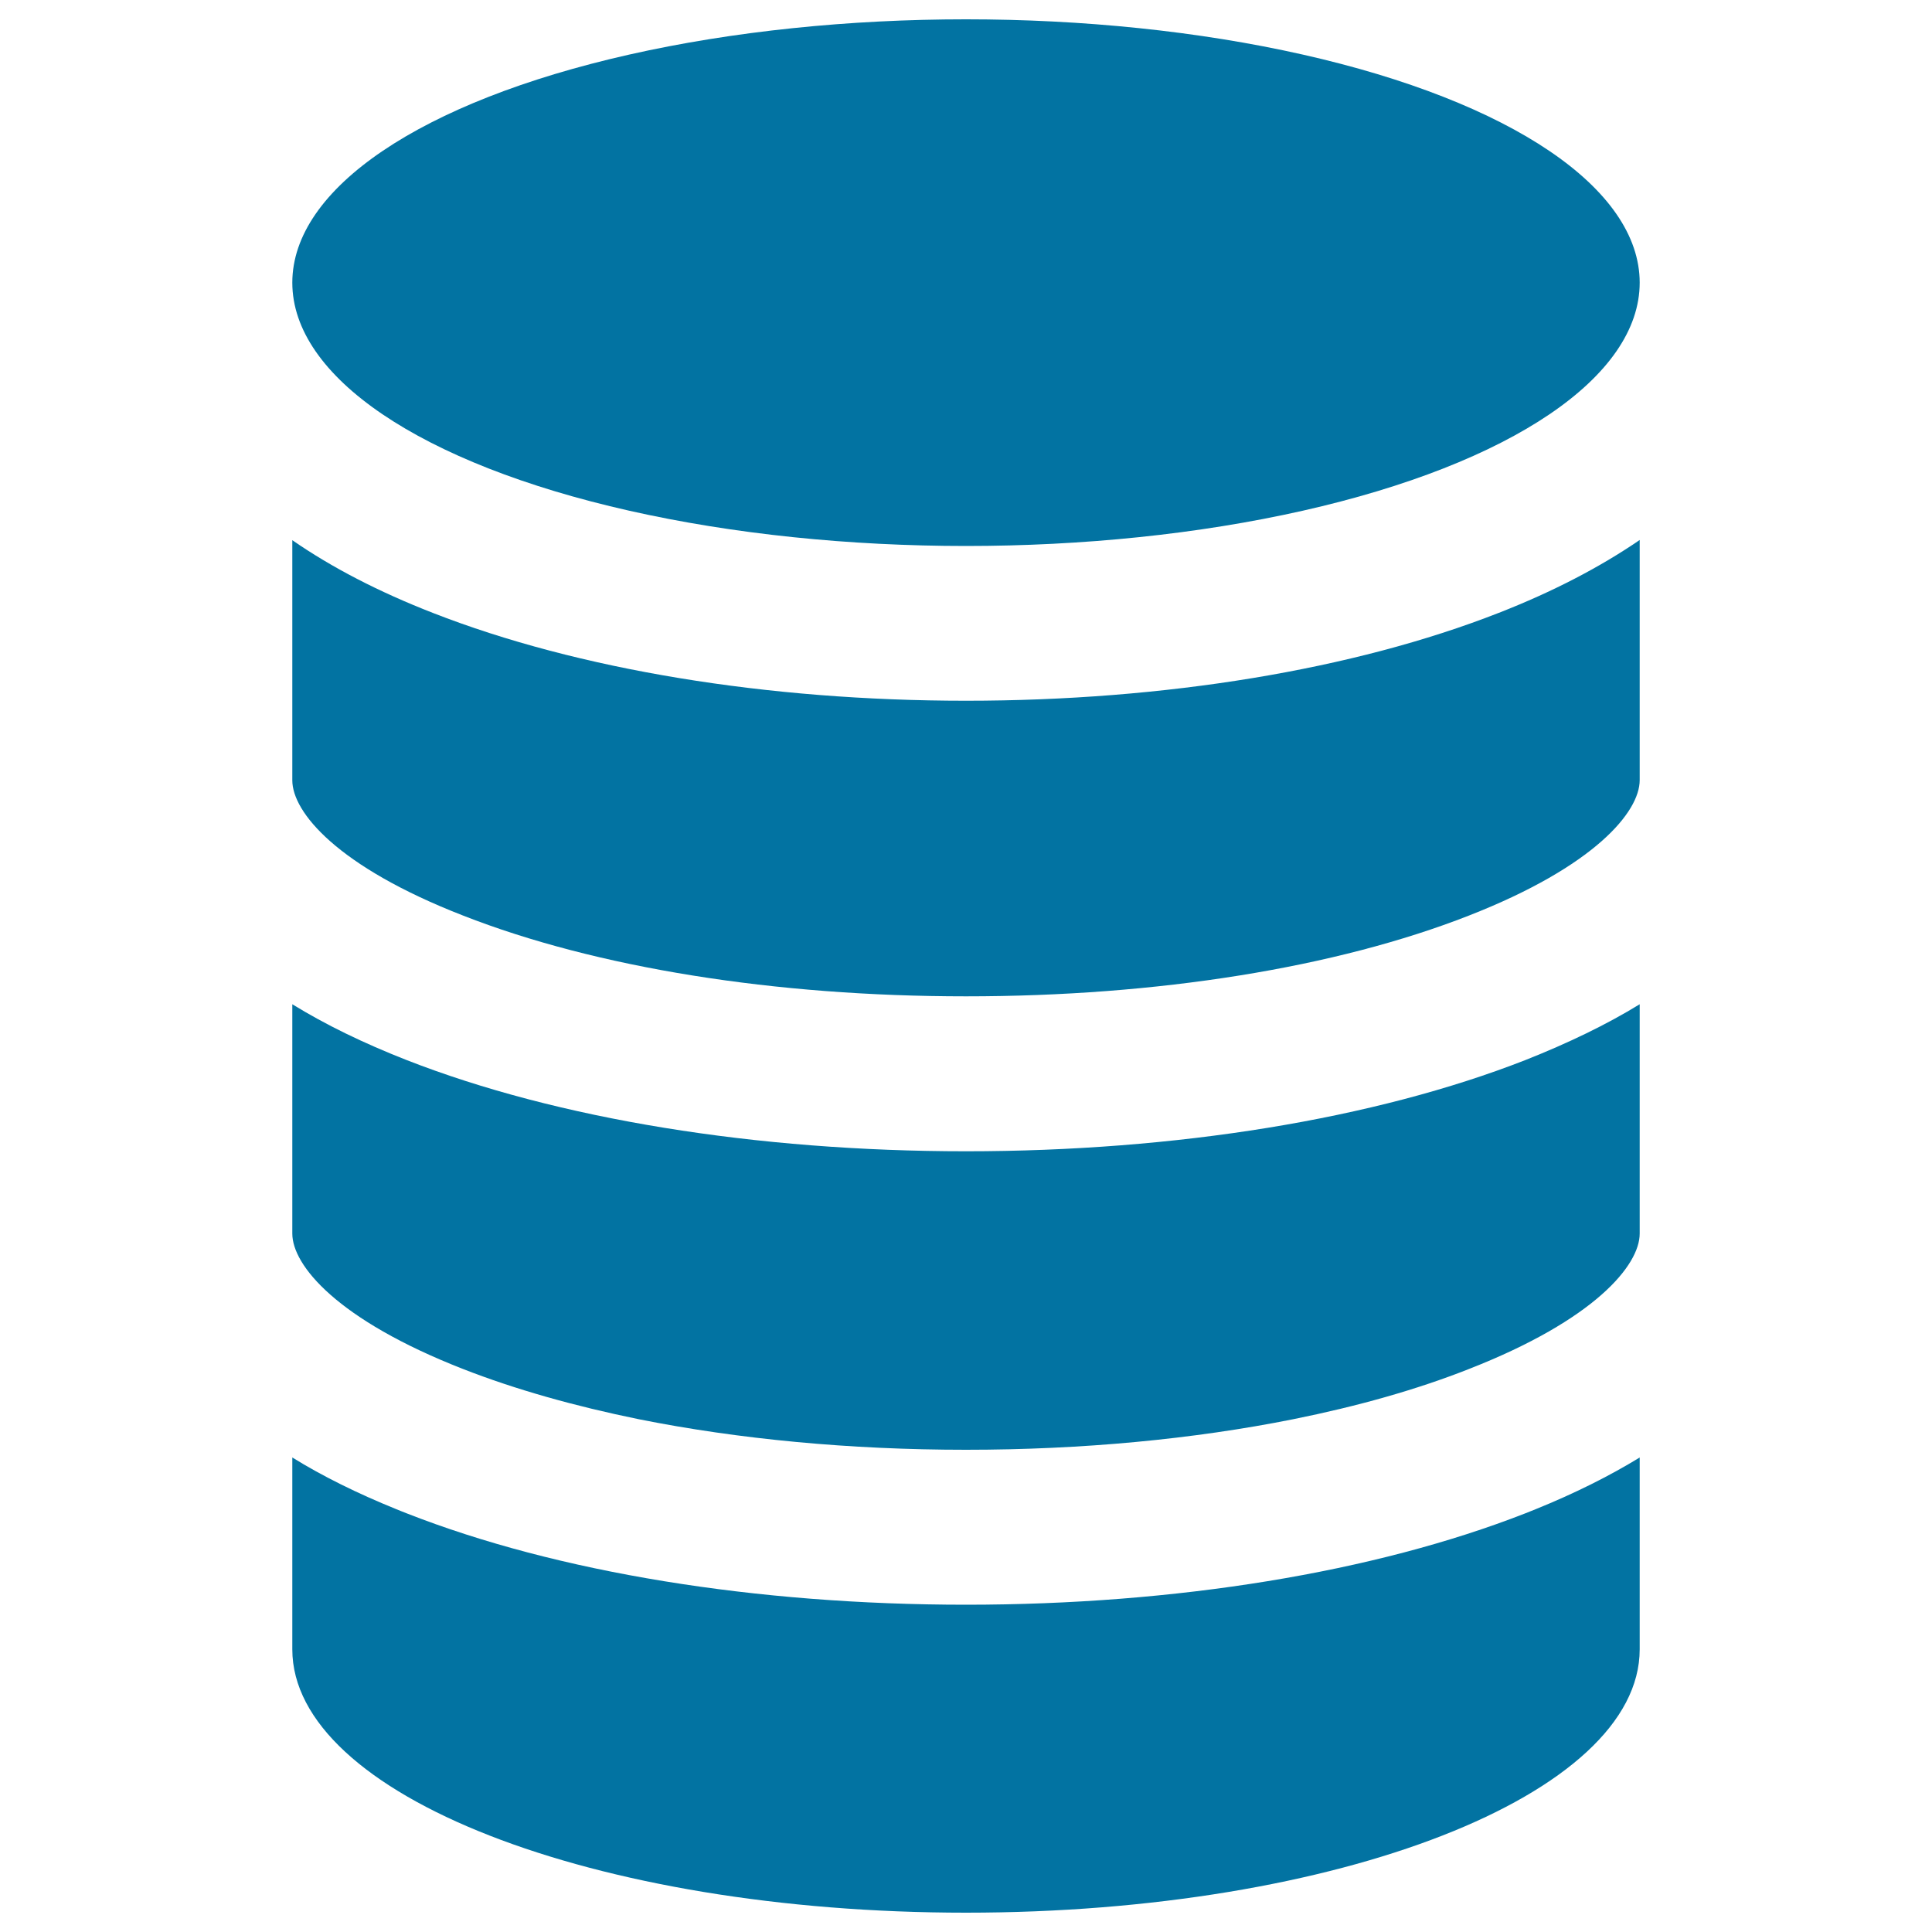
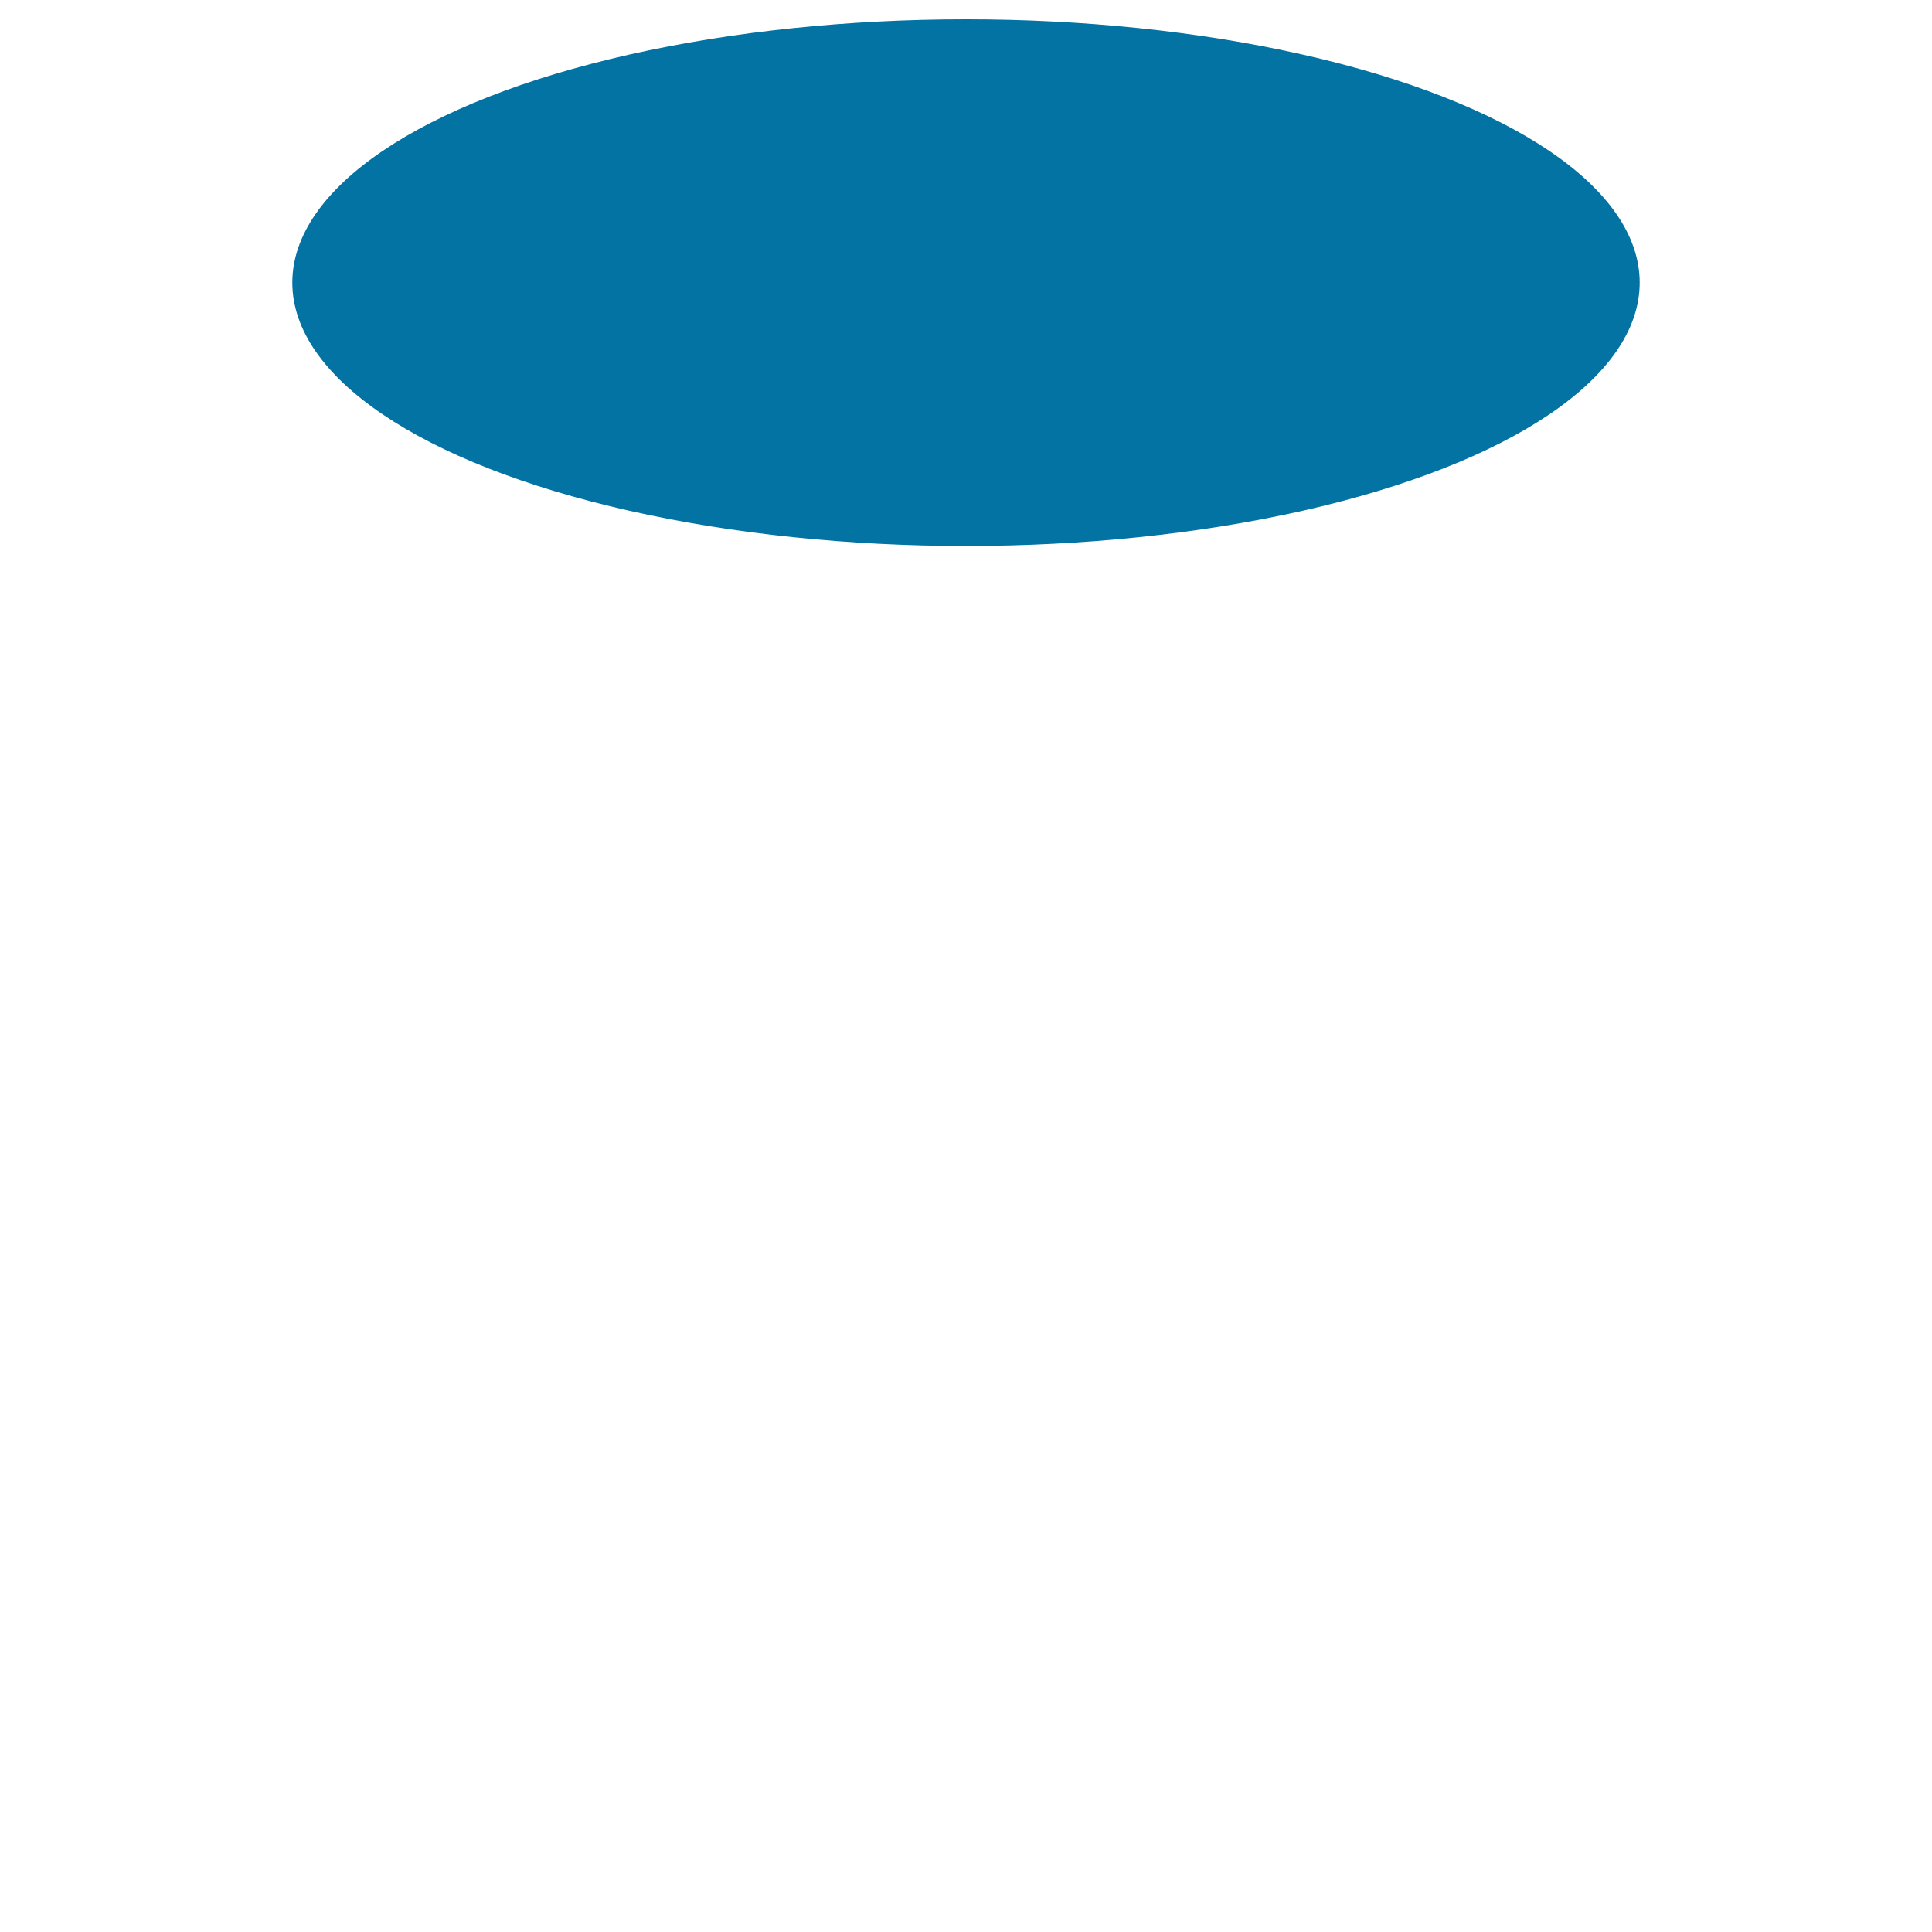
<svg xmlns="http://www.w3.org/2000/svg" viewBox="0 0 1000 1000" style="fill:#0273a2">
  <title>Database Digital Tool SVG icon</title>
  <g>
-     <path d="M239.7,473.9c68.9,27,161.3,41.8,260.3,41.8s191.4-14.8,260.3-41.8c65.2-25.5,88.4-53.7,88.4-70.1V279.5c-20.6,14.1-45,26.8-72.9,37.7c-75,29.4-172.9,45.5-275.8,45.5s-200.8-16.1-275.8-45.4c-28-10.9-52.4-23.5-72.9-37.7v124.3C151.3,420.3,174.4,448.5,239.7,473.9z" />
-     <path d="M239.7,708.6c27.1,10.6,57.7,19.2,91,26c51.5,10.3,109.2,15.8,169.3,15.8c60.1,0,117.8-5.5,169.3-15.8c33.3-6.7,63.9-15.3,91-26c65.2-25.5,88.4-53.7,88.4-70.1V519.8c-17.1,10.5-37,20.1-59.2,28.9c-78,30.5-180.8,47.2-289.5,47.2c-108.7,0-211.5-16.7-289.5-47.2c-22.2-8.7-42-18.3-59.2-28.9v118.7C151.3,654.9,174.4,683.1,239.7,708.6z" />
-     <path d="M500,990c192.6,0,348.7-61,348.7-136.3v-99.3C833,764,815,773,795,781.1c-1.8,0.7-3.7,1.5-5.5,2.2c-78,30.5-180.8,47.3-289.5,47.3c-108.7,0-211.5-16.7-289.5-47.3c-1.9-0.7-3.7-1.5-5.5-2.2c-20-8.1-38-17-53.7-26.7v99.3C151.3,929,307.4,990,500,990z" />
    <ellipse cx="500" cy="146.3" rx="348.7" ry="136.3" />
  </g>
</svg>